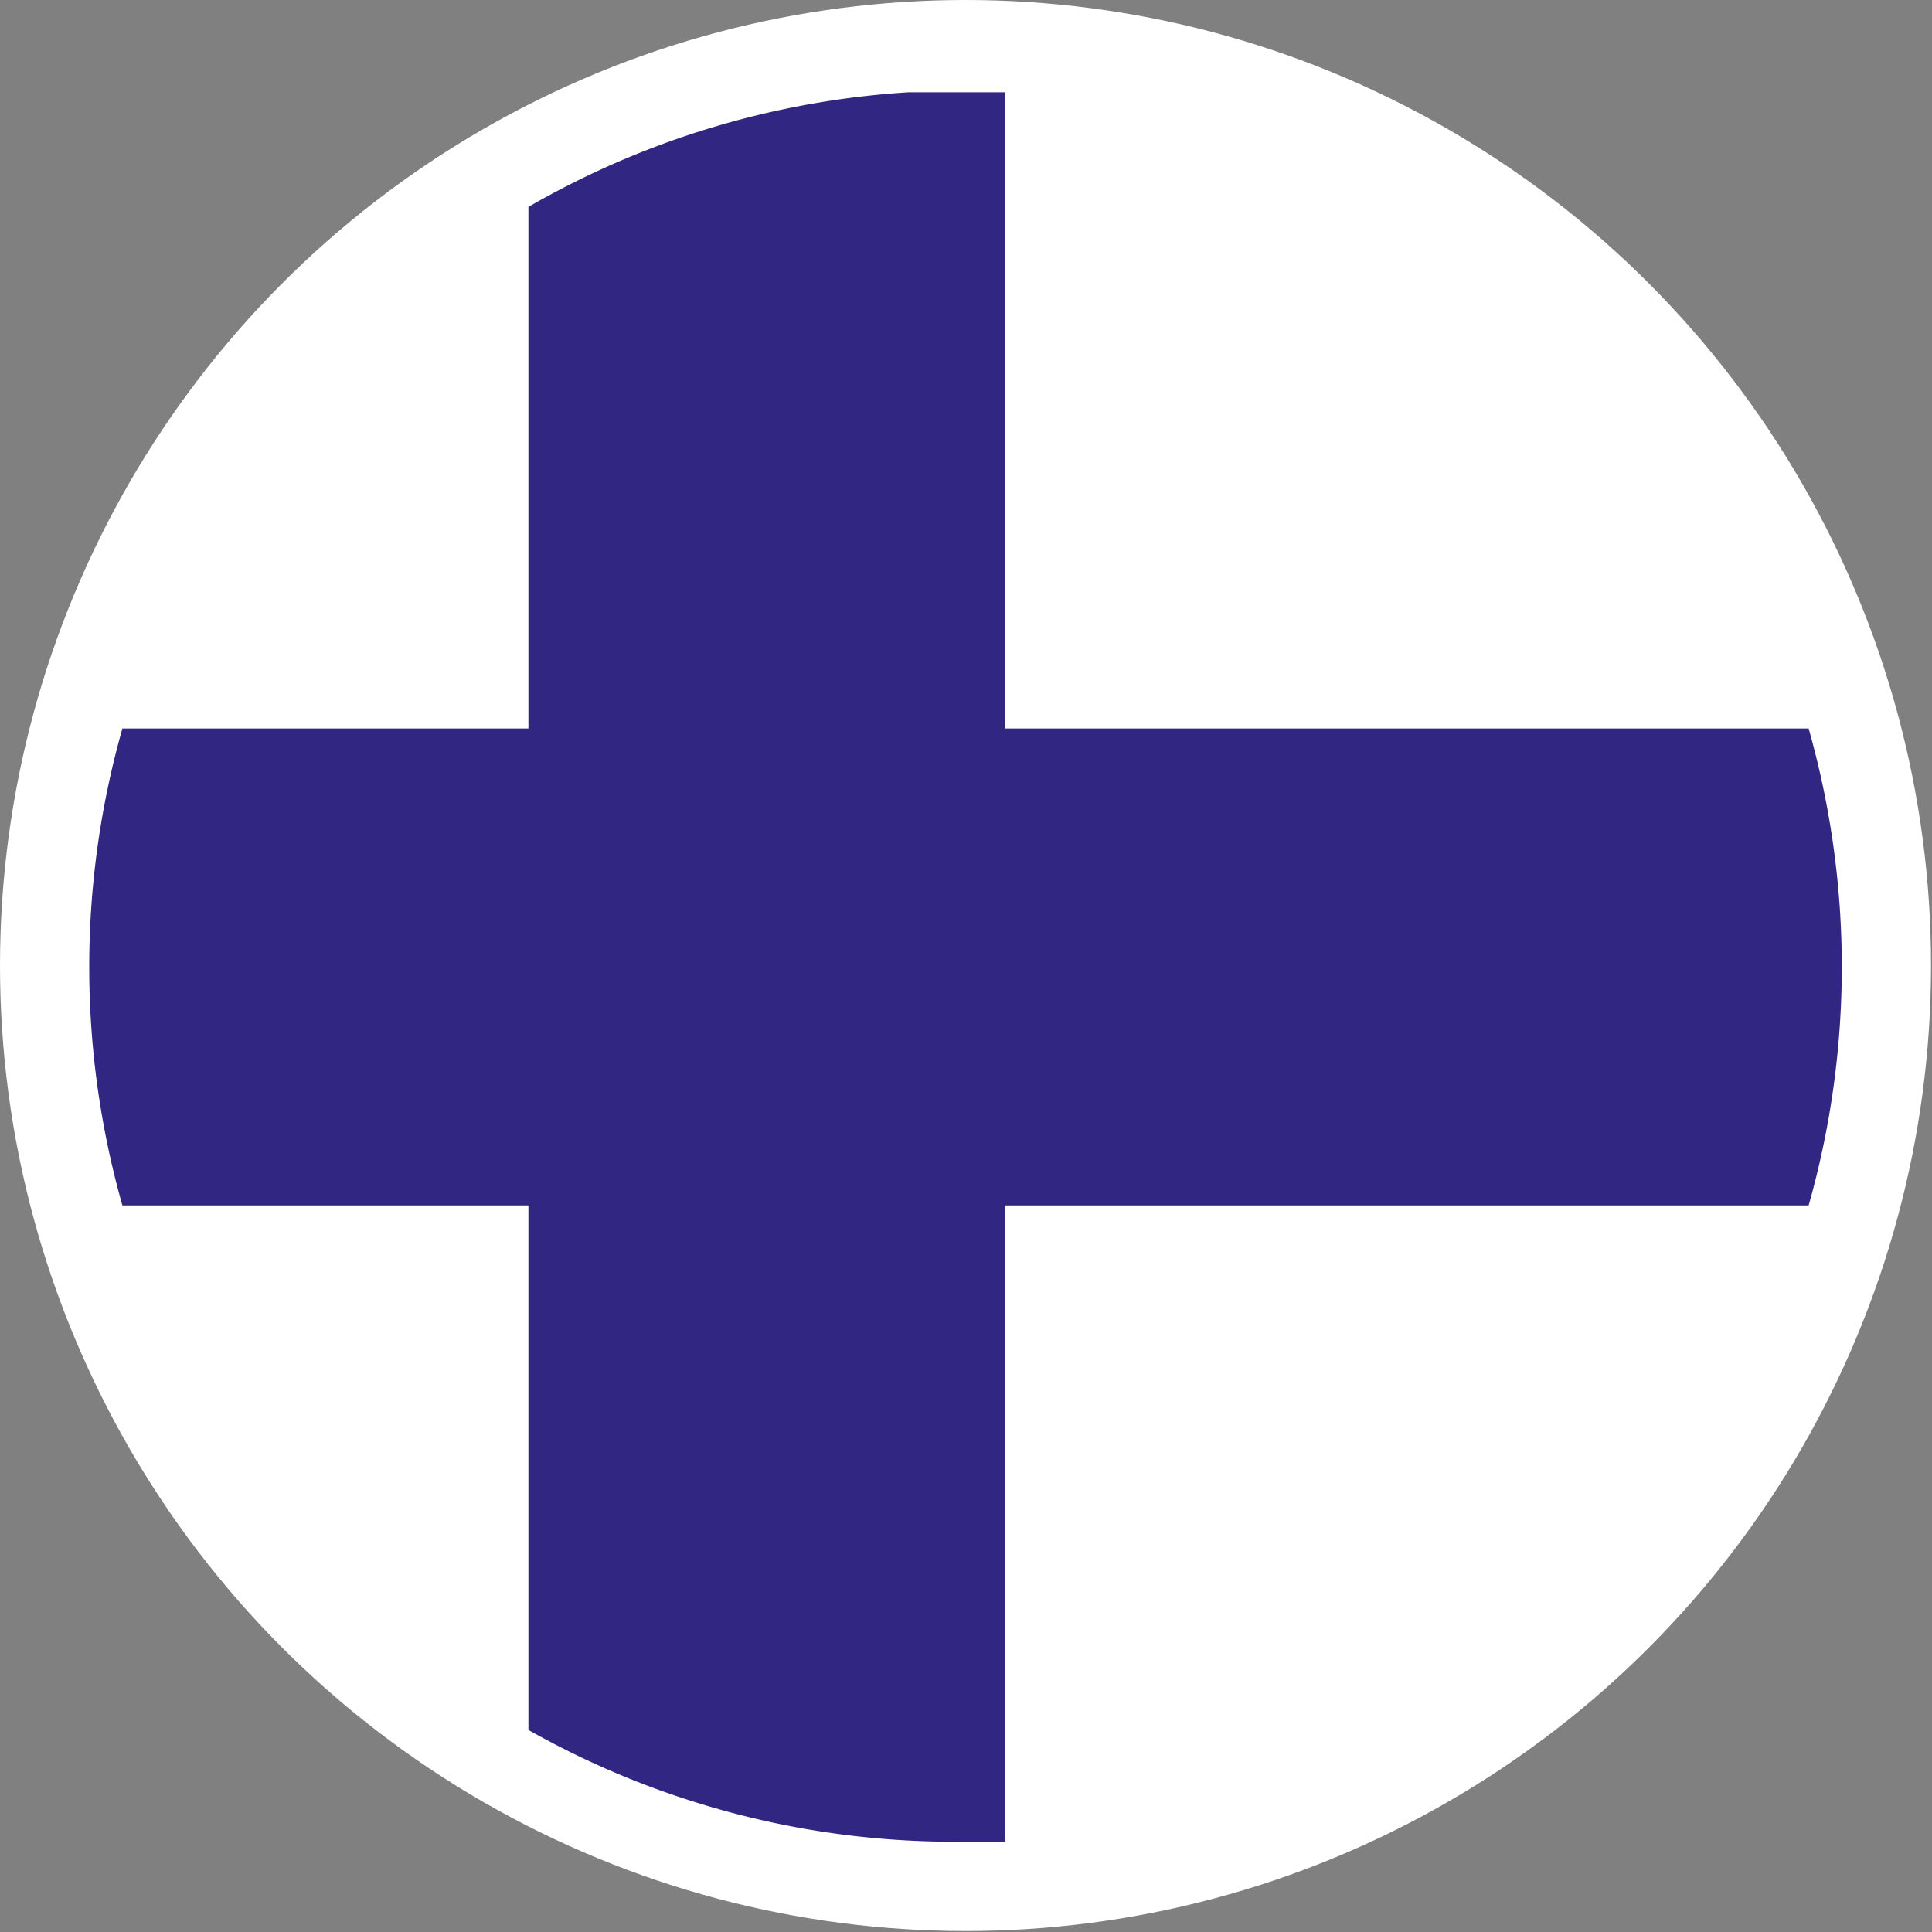
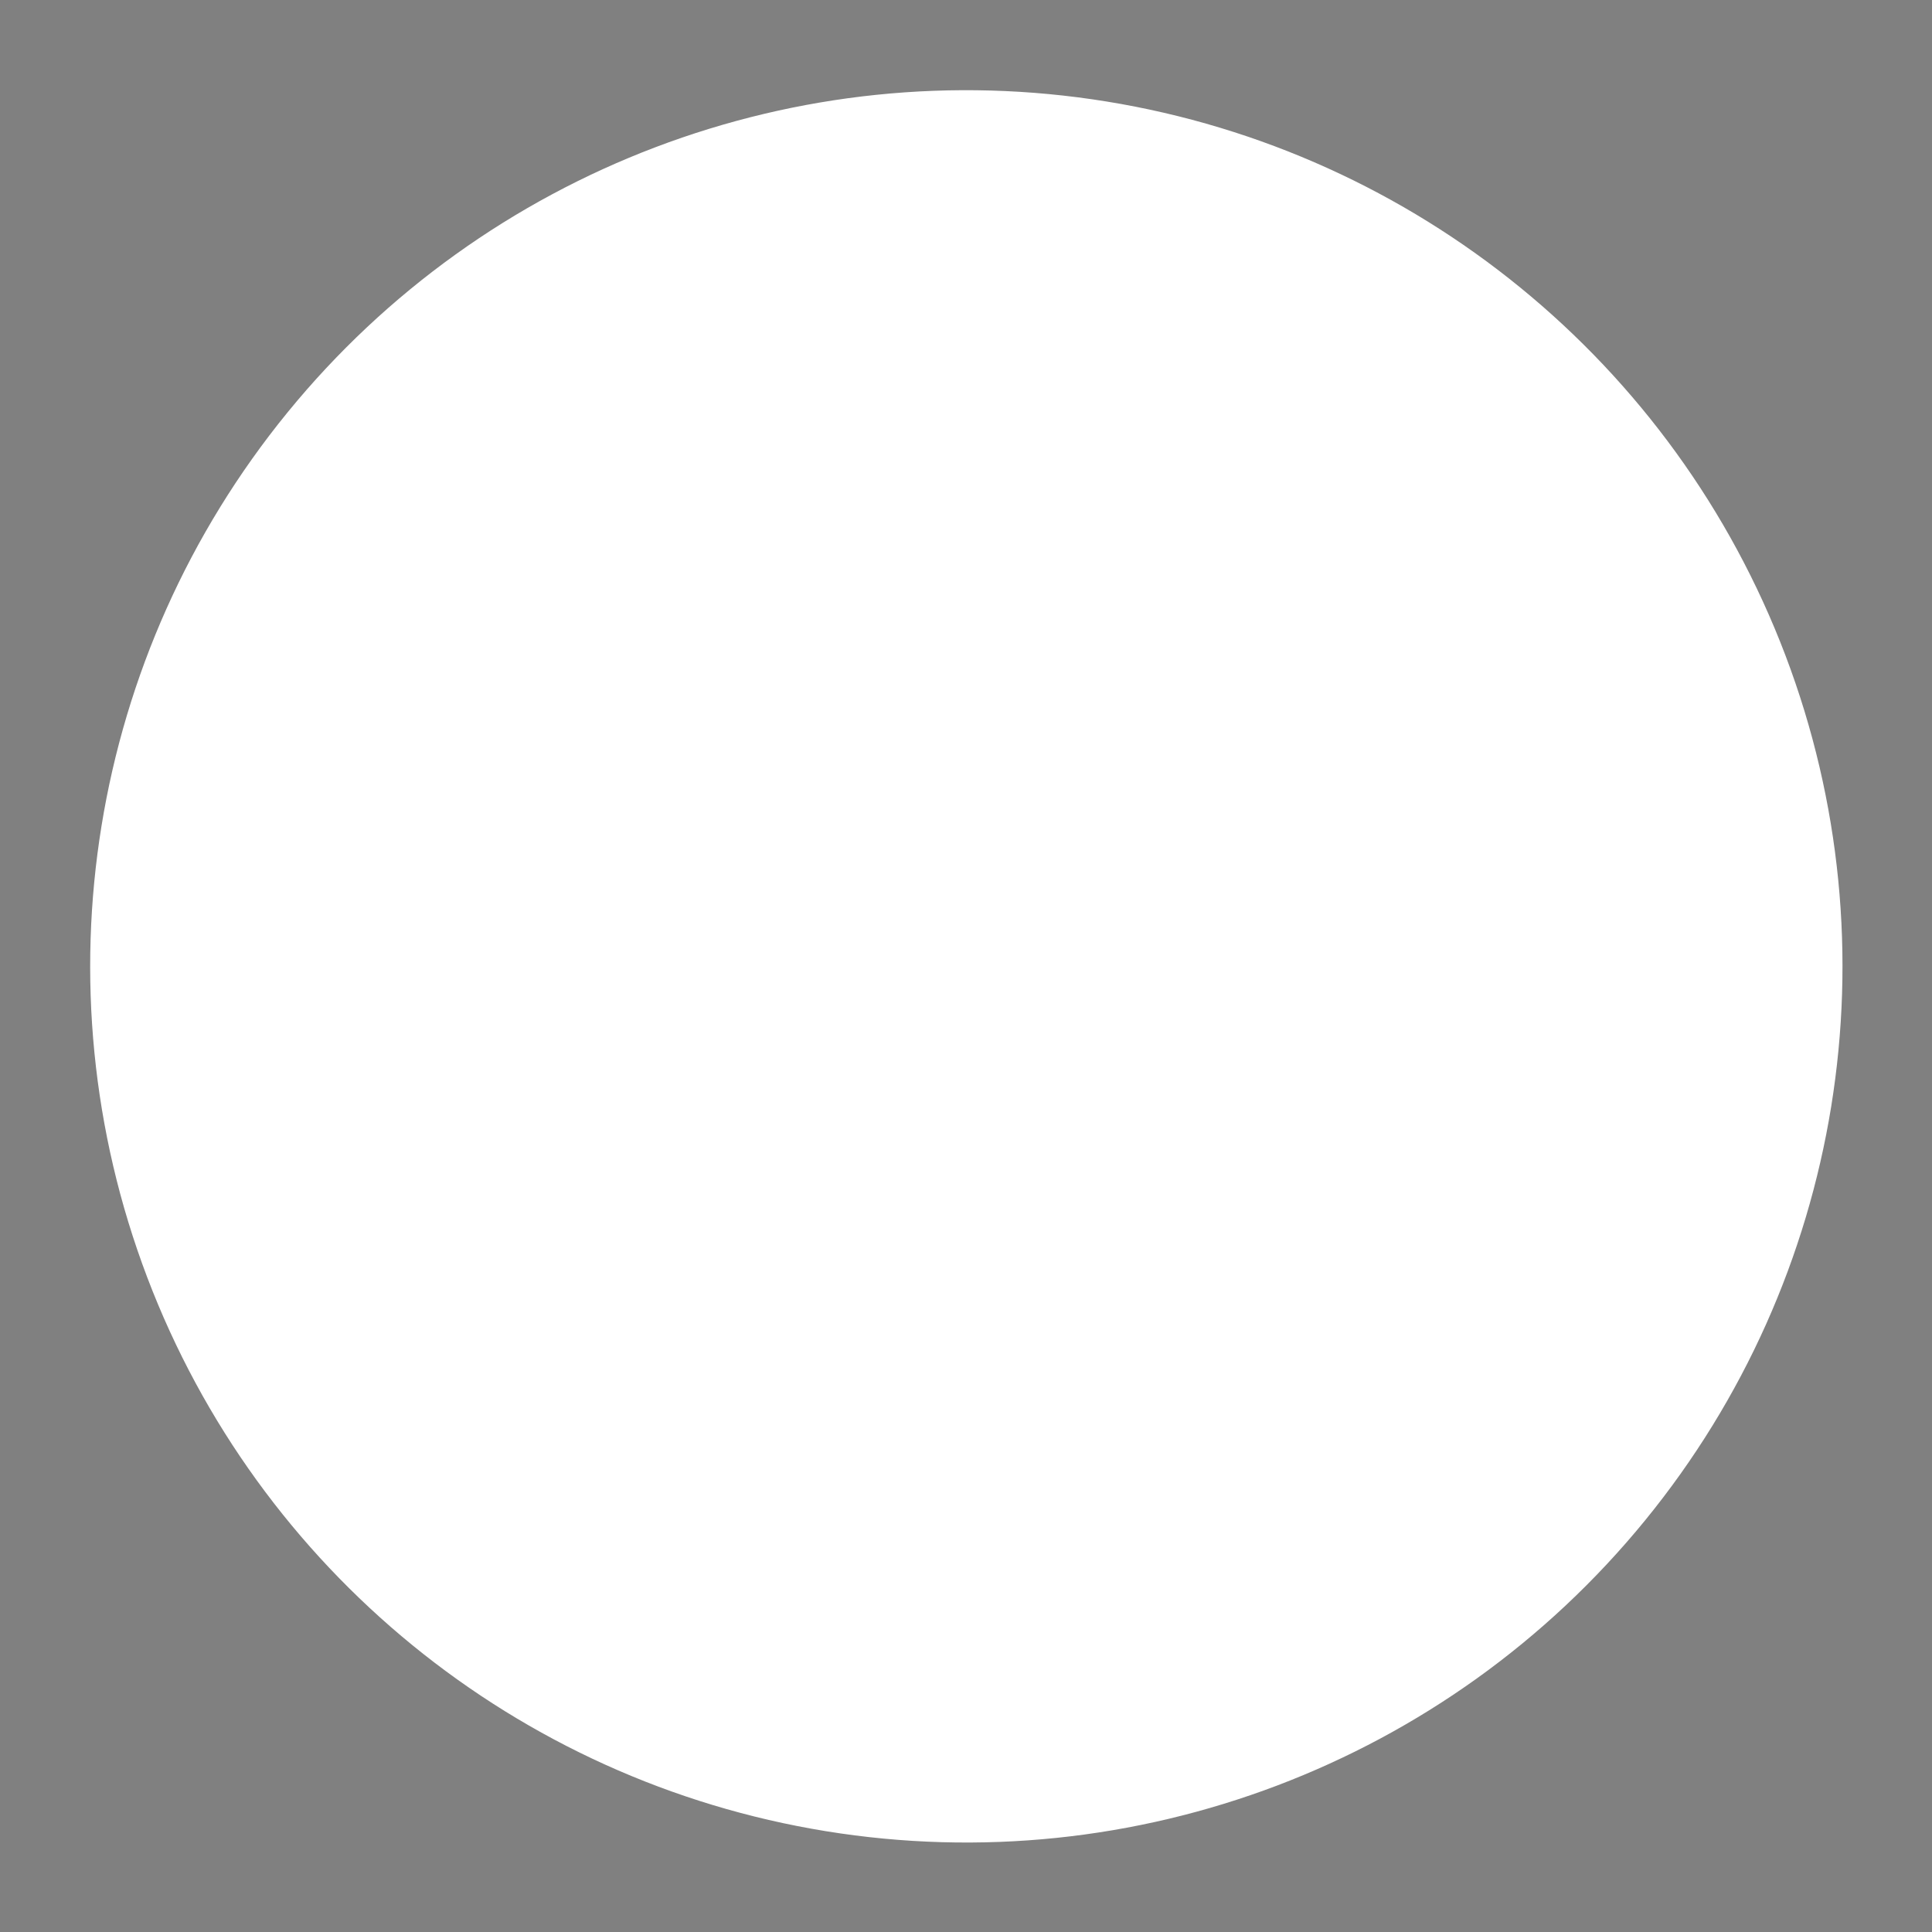
<svg xmlns="http://www.w3.org/2000/svg" id="Laag_1" data-name="Laag 1" viewBox="0 0 19.89 19.89">
  <rect x="0" y="0" width="19.89" height="19.89" fill="#808080" stroke="none" />
  <g>
-     <circle cx="9.94" cy="9.94" r="9.94" style="fill: #fff" />
    <g>
      <circle cx="26.21" cy="34.14" r="9.02" transform="translate(-27.95 30.35) rotate(-80.78)" style="fill: #fff" />
-       <path d="M17.53,31.69h4.18V26.32a8.94,8.94,0,0,1,3.91-1.18h1v6.55h8.27a9,9,0,0,1,0,4.91H26.62v6.55h-.41A8.91,8.91,0,0,1,21.71,42V36.6H17.53a9,9,0,0,1,0-4.91Z" transform="translate(-16.27 -24.19)" style="fill: #312783;fill-rule: evenodd" />
    </g>
  </g>
</svg>